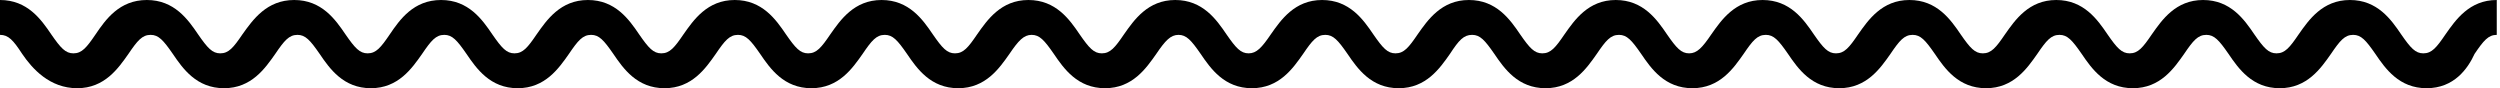
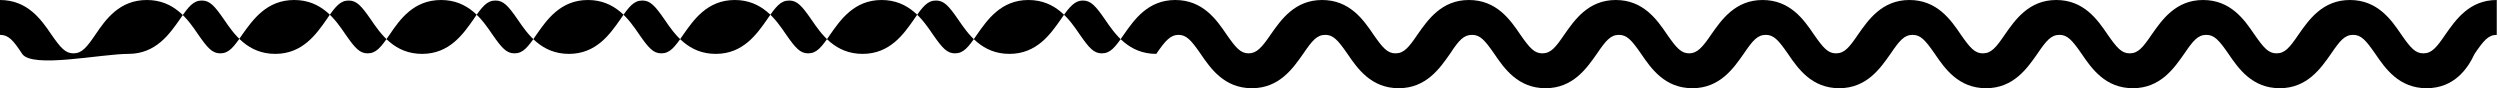
<svg xmlns="http://www.w3.org/2000/svg" version="1.1" id="Calque_1" x="0px" y="0px" viewBox="0 0 473.3 16.7" style="enable-background:new 0 0 473.3 16.7;" xml:space="preserve">
  <g>
-     <path d="M459.4,16.7c-5.2,0-7.8-3.7-9.7-6.5c-1.8-2.6-2.7-3.6-4.2-3.6c-1.6,0-2.5,1.1-4.2,3.6c-1.9,2.7-4.5,6.5-9.7,6.5   c-5.2,0-7.8-3.7-9.7-6.5c-1.8-2.6-2.7-3.6-4.2-3.6c-1.6,0-2.5,1.1-4.2,3.6c-1.9,2.7-4.5,6.5-9.7,6.5c-5.2,0-7.8-3.7-9.7-6.5   c-1.8-2.6-2.7-3.6-4.2-3.6c-1.6,0-2.5,1.1-4.2,3.6c-1.9,2.7-4.5,6.5-9.7,6.5c-5.2,0-7.8-3.7-9.7-6.5c-1.8-2.6-2.7-3.6-4.2-3.6   c-1.6,0-2.5,1.1-4.2,3.6c-1.9,2.7-4.5,6.5-9.7,6.5c-5.2,0-7.8-3.7-9.7-6.5c-1.8-2.6-2.7-3.6-4.2-3.6c-1.6,0-2.5,1.1-4.2,3.6   c-1.9,2.7-4.5,6.5-9.7,6.5c-5.2,0-7.8-3.7-9.7-6.5c-1.8-2.6-2.7-3.6-4.2-3.6c-1.6,0-2.5,1.1-4.2,3.6c-1.9,2.7-4.5,6.5-9.7,6.5   c-5.2,0-7.8-3.7-9.7-6.5c-1.8-2.6-2.7-3.6-4.2-3.6c-1.6,0-2.5,1-4.2,3.6c-1.9,2.7-4.5,6.5-9.7,6.5c-5.2,0-7.8-3.7-9.7-6.5   c-1.8-2.6-2.7-3.6-4.2-3.6c-1.6,0-2.5,1.1-4.2,3.6c-1.9,2.7-4.5,6.5-9.7,6.5s-7.8-3.7-9.7-6.5c-1.8-2.6-2.7-3.6-4.2-3.6   s-2.5,1.1-4.2,3.6c-1.9,2.7-4.5,6.5-9.7,6.5c-5.2,0-7.8-3.7-9.7-6.5c-1.8-2.6-2.7-3.6-4.2-3.6s-2.5,1.1-4.2,3.6   c-1.9,2.7-4.5,6.5-9.7,6.5c-5.2,0-7.8-3.7-9.7-6.5c-1.8-2.6-2.7-3.6-4.2-3.6c-1.6,0-2.5,1.1-4.2,3.6c-1.9,2.7-4.5,6.5-9.7,6.5   c-5.2,0-7.8-3.7-9.7-6.5c-1.8-2.6-2.7-3.6-4.2-3.6c-1.6,0-2.5,1.1-4.2,3.6c-1.9,2.7-4.5,6.5-9.7,6.5c-5.2,0-7.8-3.7-9.7-6.5   c-1.8-2.6-2.7-3.6-4.2-3.6c-1.6,0-2.5,1.1-4.2,3.6c-1.9,2.7-4.5,6.5-9.7,6.5c-5.2,0-7.8-3.7-9.7-6.5c-1.8-2.6-2.7-3.6-4.2-3.6   c-1.6,0-2.5,1.1-4.2,3.6c-1.9,2.7-4.5,6.5-9.7,6.5s-7.8-3.7-9.7-6.5c-1.8-2.6-2.7-3.6-4.2-3.6c-1.6,0-2.5,1.1-4.2,3.6   c-1.9,2.7-4.5,6.5-9.7,6.5c-5.2,0-7.8-3.7-9.7-6.5c-1.8-2.6-2.7-3.6-4.2-3.6c-1.6,0-2.5,1.1-4.2,3.6c-1.9,2.7-4.5,6.5-9.7,6.5   S6.1,13,4.2,10.2C2.5,7.6,1.6,6.6,0,6.6V0c5.2,0,7.8,3.7,9.7,6.5c1.8,2.6,2.7,3.6,4.2,3.6c1.6,0,2.5-1.1,4.2-3.6   C20,3.7,22.6,0,27.8,0s7.8,3.7,9.7,6.5c1.8,2.6,2.7,3.6,4.2,3.6c1.6,0,2.5-1.1,4.2-3.6C47.9,3.7,50.5,0,55.7,0s7.8,3.7,9.7,6.5   c1.8,2.6,2.7,3.6,4.2,3.6c1.6,0,2.5-1.1,4.2-3.6C75.7,3.7,78.3,0,83.5,0s7.8,3.7,9.7,6.5c1.8,2.6,2.7,3.6,4.2,3.6   c1.6,0,2.5-1.1,4.2-3.6c1.9-2.7,4.5-6.5,9.7-6.5s7.8,3.7,9.7,6.5c1.8,2.6,2.7,3.6,4.2,3.6c1.6,0,2.5-1.1,4.2-3.6   c1.9-2.7,4.5-6.5,9.7-6.5c5.2,0,7.8,3.7,9.7,6.5c1.8,2.6,2.7,3.6,4.2,3.6c1.6,0,2.5-1.1,4.2-3.6c1.9-2.7,4.5-6.5,9.7-6.5   s7.8,3.7,9.7,6.5c1.8,2.6,2.7,3.6,4.2,3.6c1.6,0,2.5-1.1,4.2-3.6c1.9-2.7,4.5-6.5,9.7-6.5c5.2,0,7.8,3.7,9.7,6.5   c1.8,2.6,2.7,3.6,4.2,3.6c1.6,0,2.5-1.1,4.2-3.6c1.9-2.7,4.5-6.5,9.7-6.5s7.8,3.7,9.7,6.5c1.8,2.6,2.7,3.6,4.2,3.6s2.5-1.1,4.2-3.6   c1.9-2.7,4.5-6.5,9.7-6.5c5.2,0,7.8,3.7,9.7,6.5c1.8,2.6,2.7,3.6,4.2,3.6c1.6,0,2.5-1.1,4.2-3.6c1.9-2.7,4.5-6.5,9.7-6.5   c5.2,0,7.8,3.7,9.7,6.5c1.8,2.6,2.7,3.6,4.2,3.6c1.6,0,2.5-1.1,4.2-3.6c1.9-2.7,4.5-6.5,9.7-6.5c5.2,0,7.8,3.7,9.7,6.5   c1.8,2.6,2.7,3.6,4.2,3.6s2.5-1.1,4.2-3.6c1.9-2.7,4.5-6.5,9.7-6.5c5.2,0,7.8,3.7,9.7,6.5c1.8,2.6,2.7,3.6,4.2,3.6   c1.6,0,2.5-1.1,4.2-3.6c1.9-2.7,4.5-6.5,9.7-6.5c5.2,0,7.8,3.7,9.7,6.5c1.8,2.6,2.7,3.6,4.2,3.6c1.6,0,2.5-1.1,4.2-3.6   c1.9-2.7,4.5-6.5,9.7-6.5c5.2,0,7.8,3.7,9.7,6.5c1.8,2.6,2.7,3.6,4.2,3.6c1.6,0,2.5-1.1,4.2-3.6c1.9-2.7,4.5-6.5,9.7-6.5   c5.2,0,7.8,3.7,9.7,6.5c1.8,2.6,2.7,3.6,4.2,3.6c1.6,0,2.5-1.1,4.2-3.6c1.9-2.7,4.5-6.5,9.7-6.5c5.2,0,7.8,3.7,9.7,6.5   c1.8,2.6,2.7,3.6,4.2,3.6c1.6,0,2.5-1.1,4.2-3.6c1.9-2.7,4.5-6.5,9.7-6.5v6.6c-1.6,0-2.5,1.1-4.2,3.6   C467.2,13,464.6,16.7,459.4,16.7z" />
+     <path d="M459.4,16.7c-5.2,0-7.8-3.7-9.7-6.5c-1.8-2.6-2.7-3.6-4.2-3.6c-1.6,0-2.5,1.1-4.2,3.6c-1.9,2.7-4.5,6.5-9.7,6.5   c-5.2,0-7.8-3.7-9.7-6.5c-1.8-2.6-2.7-3.6-4.2-3.6c-1.6,0-2.5,1.1-4.2,3.6c-1.9,2.7-4.5,6.5-9.7,6.5c-5.2,0-7.8-3.7-9.7-6.5   c-1.8-2.6-2.7-3.6-4.2-3.6c-1.6,0-2.5,1.1-4.2,3.6c-1.9,2.7-4.5,6.5-9.7,6.5c-5.2,0-7.8-3.7-9.7-6.5c-1.8-2.6-2.7-3.6-4.2-3.6   c-1.6,0-2.5,1.1-4.2,3.6c-1.9,2.7-4.5,6.5-9.7,6.5c-5.2,0-7.8-3.7-9.7-6.5c-1.8-2.6-2.7-3.6-4.2-3.6c-1.6,0-2.5,1.1-4.2,3.6   c-1.9,2.7-4.5,6.5-9.7,6.5c-5.2,0-7.8-3.7-9.7-6.5c-1.8-2.6-2.7-3.6-4.2-3.6c-1.6,0-2.5,1.1-4.2,3.6c-1.9,2.7-4.5,6.5-9.7,6.5   c-5.2,0-7.8-3.7-9.7-6.5c-1.8-2.6-2.7-3.6-4.2-3.6c-1.6,0-2.5,1-4.2,3.6c-1.9,2.7-4.5,6.5-9.7,6.5c-5.2,0-7.8-3.7-9.7-6.5   c-1.8-2.6-2.7-3.6-4.2-3.6c-1.6,0-2.5,1.1-4.2,3.6c-1.9,2.7-4.5,6.5-9.7,6.5s-7.8-3.7-9.7-6.5c-1.8-2.6-2.7-3.6-4.2-3.6   s-2.5,1.1-4.2,3.6c-5.2,0-7.8-3.7-9.7-6.5c-1.8-2.6-2.7-3.6-4.2-3.6s-2.5,1.1-4.2,3.6   c-1.9,2.7-4.5,6.5-9.7,6.5c-5.2,0-7.8-3.7-9.7-6.5c-1.8-2.6-2.7-3.6-4.2-3.6c-1.6,0-2.5,1.1-4.2,3.6c-1.9,2.7-4.5,6.5-9.7,6.5   c-5.2,0-7.8-3.7-9.7-6.5c-1.8-2.6-2.7-3.6-4.2-3.6c-1.6,0-2.5,1.1-4.2,3.6c-1.9,2.7-4.5,6.5-9.7,6.5c-5.2,0-7.8-3.7-9.7-6.5   c-1.8-2.6-2.7-3.6-4.2-3.6c-1.6,0-2.5,1.1-4.2,3.6c-1.9,2.7-4.5,6.5-9.7,6.5c-5.2,0-7.8-3.7-9.7-6.5c-1.8-2.6-2.7-3.6-4.2-3.6   c-1.6,0-2.5,1.1-4.2,3.6c-1.9,2.7-4.5,6.5-9.7,6.5s-7.8-3.7-9.7-6.5c-1.8-2.6-2.7-3.6-4.2-3.6c-1.6,0-2.5,1.1-4.2,3.6   c-1.9,2.7-4.5,6.5-9.7,6.5c-5.2,0-7.8-3.7-9.7-6.5c-1.8-2.6-2.7-3.6-4.2-3.6c-1.6,0-2.5,1.1-4.2,3.6c-1.9,2.7-4.5,6.5-9.7,6.5   S6.1,13,4.2,10.2C2.5,7.6,1.6,6.6,0,6.6V0c5.2,0,7.8,3.7,9.7,6.5c1.8,2.6,2.7,3.6,4.2,3.6c1.6,0,2.5-1.1,4.2-3.6   C20,3.7,22.6,0,27.8,0s7.8,3.7,9.7,6.5c1.8,2.6,2.7,3.6,4.2,3.6c1.6,0,2.5-1.1,4.2-3.6C47.9,3.7,50.5,0,55.7,0s7.8,3.7,9.7,6.5   c1.8,2.6,2.7,3.6,4.2,3.6c1.6,0,2.5-1.1,4.2-3.6C75.7,3.7,78.3,0,83.5,0s7.8,3.7,9.7,6.5c1.8,2.6,2.7,3.6,4.2,3.6   c1.6,0,2.5-1.1,4.2-3.6c1.9-2.7,4.5-6.5,9.7-6.5s7.8,3.7,9.7,6.5c1.8,2.6,2.7,3.6,4.2,3.6c1.6,0,2.5-1.1,4.2-3.6   c1.9-2.7,4.5-6.5,9.7-6.5c5.2,0,7.8,3.7,9.7,6.5c1.8,2.6,2.7,3.6,4.2,3.6c1.6,0,2.5-1.1,4.2-3.6c1.9-2.7,4.5-6.5,9.7-6.5   s7.8,3.7,9.7,6.5c1.8,2.6,2.7,3.6,4.2,3.6c1.6,0,2.5-1.1,4.2-3.6c1.9-2.7,4.5-6.5,9.7-6.5c5.2,0,7.8,3.7,9.7,6.5   c1.8,2.6,2.7,3.6,4.2,3.6c1.6,0,2.5-1.1,4.2-3.6c1.9-2.7,4.5-6.5,9.7-6.5s7.8,3.7,9.7,6.5c1.8,2.6,2.7,3.6,4.2,3.6s2.5-1.1,4.2-3.6   c1.9-2.7,4.5-6.5,9.7-6.5c5.2,0,7.8,3.7,9.7,6.5c1.8,2.6,2.7,3.6,4.2,3.6c1.6,0,2.5-1.1,4.2-3.6c1.9-2.7,4.5-6.5,9.7-6.5   c5.2,0,7.8,3.7,9.7,6.5c1.8,2.6,2.7,3.6,4.2,3.6c1.6,0,2.5-1.1,4.2-3.6c1.9-2.7,4.5-6.5,9.7-6.5c5.2,0,7.8,3.7,9.7,6.5   c1.8,2.6,2.7,3.6,4.2,3.6s2.5-1.1,4.2-3.6c1.9-2.7,4.5-6.5,9.7-6.5c5.2,0,7.8,3.7,9.7,6.5c1.8,2.6,2.7,3.6,4.2,3.6   c1.6,0,2.5-1.1,4.2-3.6c1.9-2.7,4.5-6.5,9.7-6.5c5.2,0,7.8,3.7,9.7,6.5c1.8,2.6,2.7,3.6,4.2,3.6c1.6,0,2.5-1.1,4.2-3.6   c1.9-2.7,4.5-6.5,9.7-6.5c5.2,0,7.8,3.7,9.7,6.5c1.8,2.6,2.7,3.6,4.2,3.6c1.6,0,2.5-1.1,4.2-3.6c1.9-2.7,4.5-6.5,9.7-6.5   c5.2,0,7.8,3.7,9.7,6.5c1.8,2.6,2.7,3.6,4.2,3.6c1.6,0,2.5-1.1,4.2-3.6c1.9-2.7,4.5-6.5,9.7-6.5c5.2,0,7.8,3.7,9.7,6.5   c1.8,2.6,2.7,3.6,4.2,3.6c1.6,0,2.5-1.1,4.2-3.6c1.9-2.7,4.5-6.5,9.7-6.5v6.6c-1.6,0-2.5,1.1-4.2,3.6   C467.2,13,464.6,16.7,459.4,16.7z" />
  </g>
</svg>